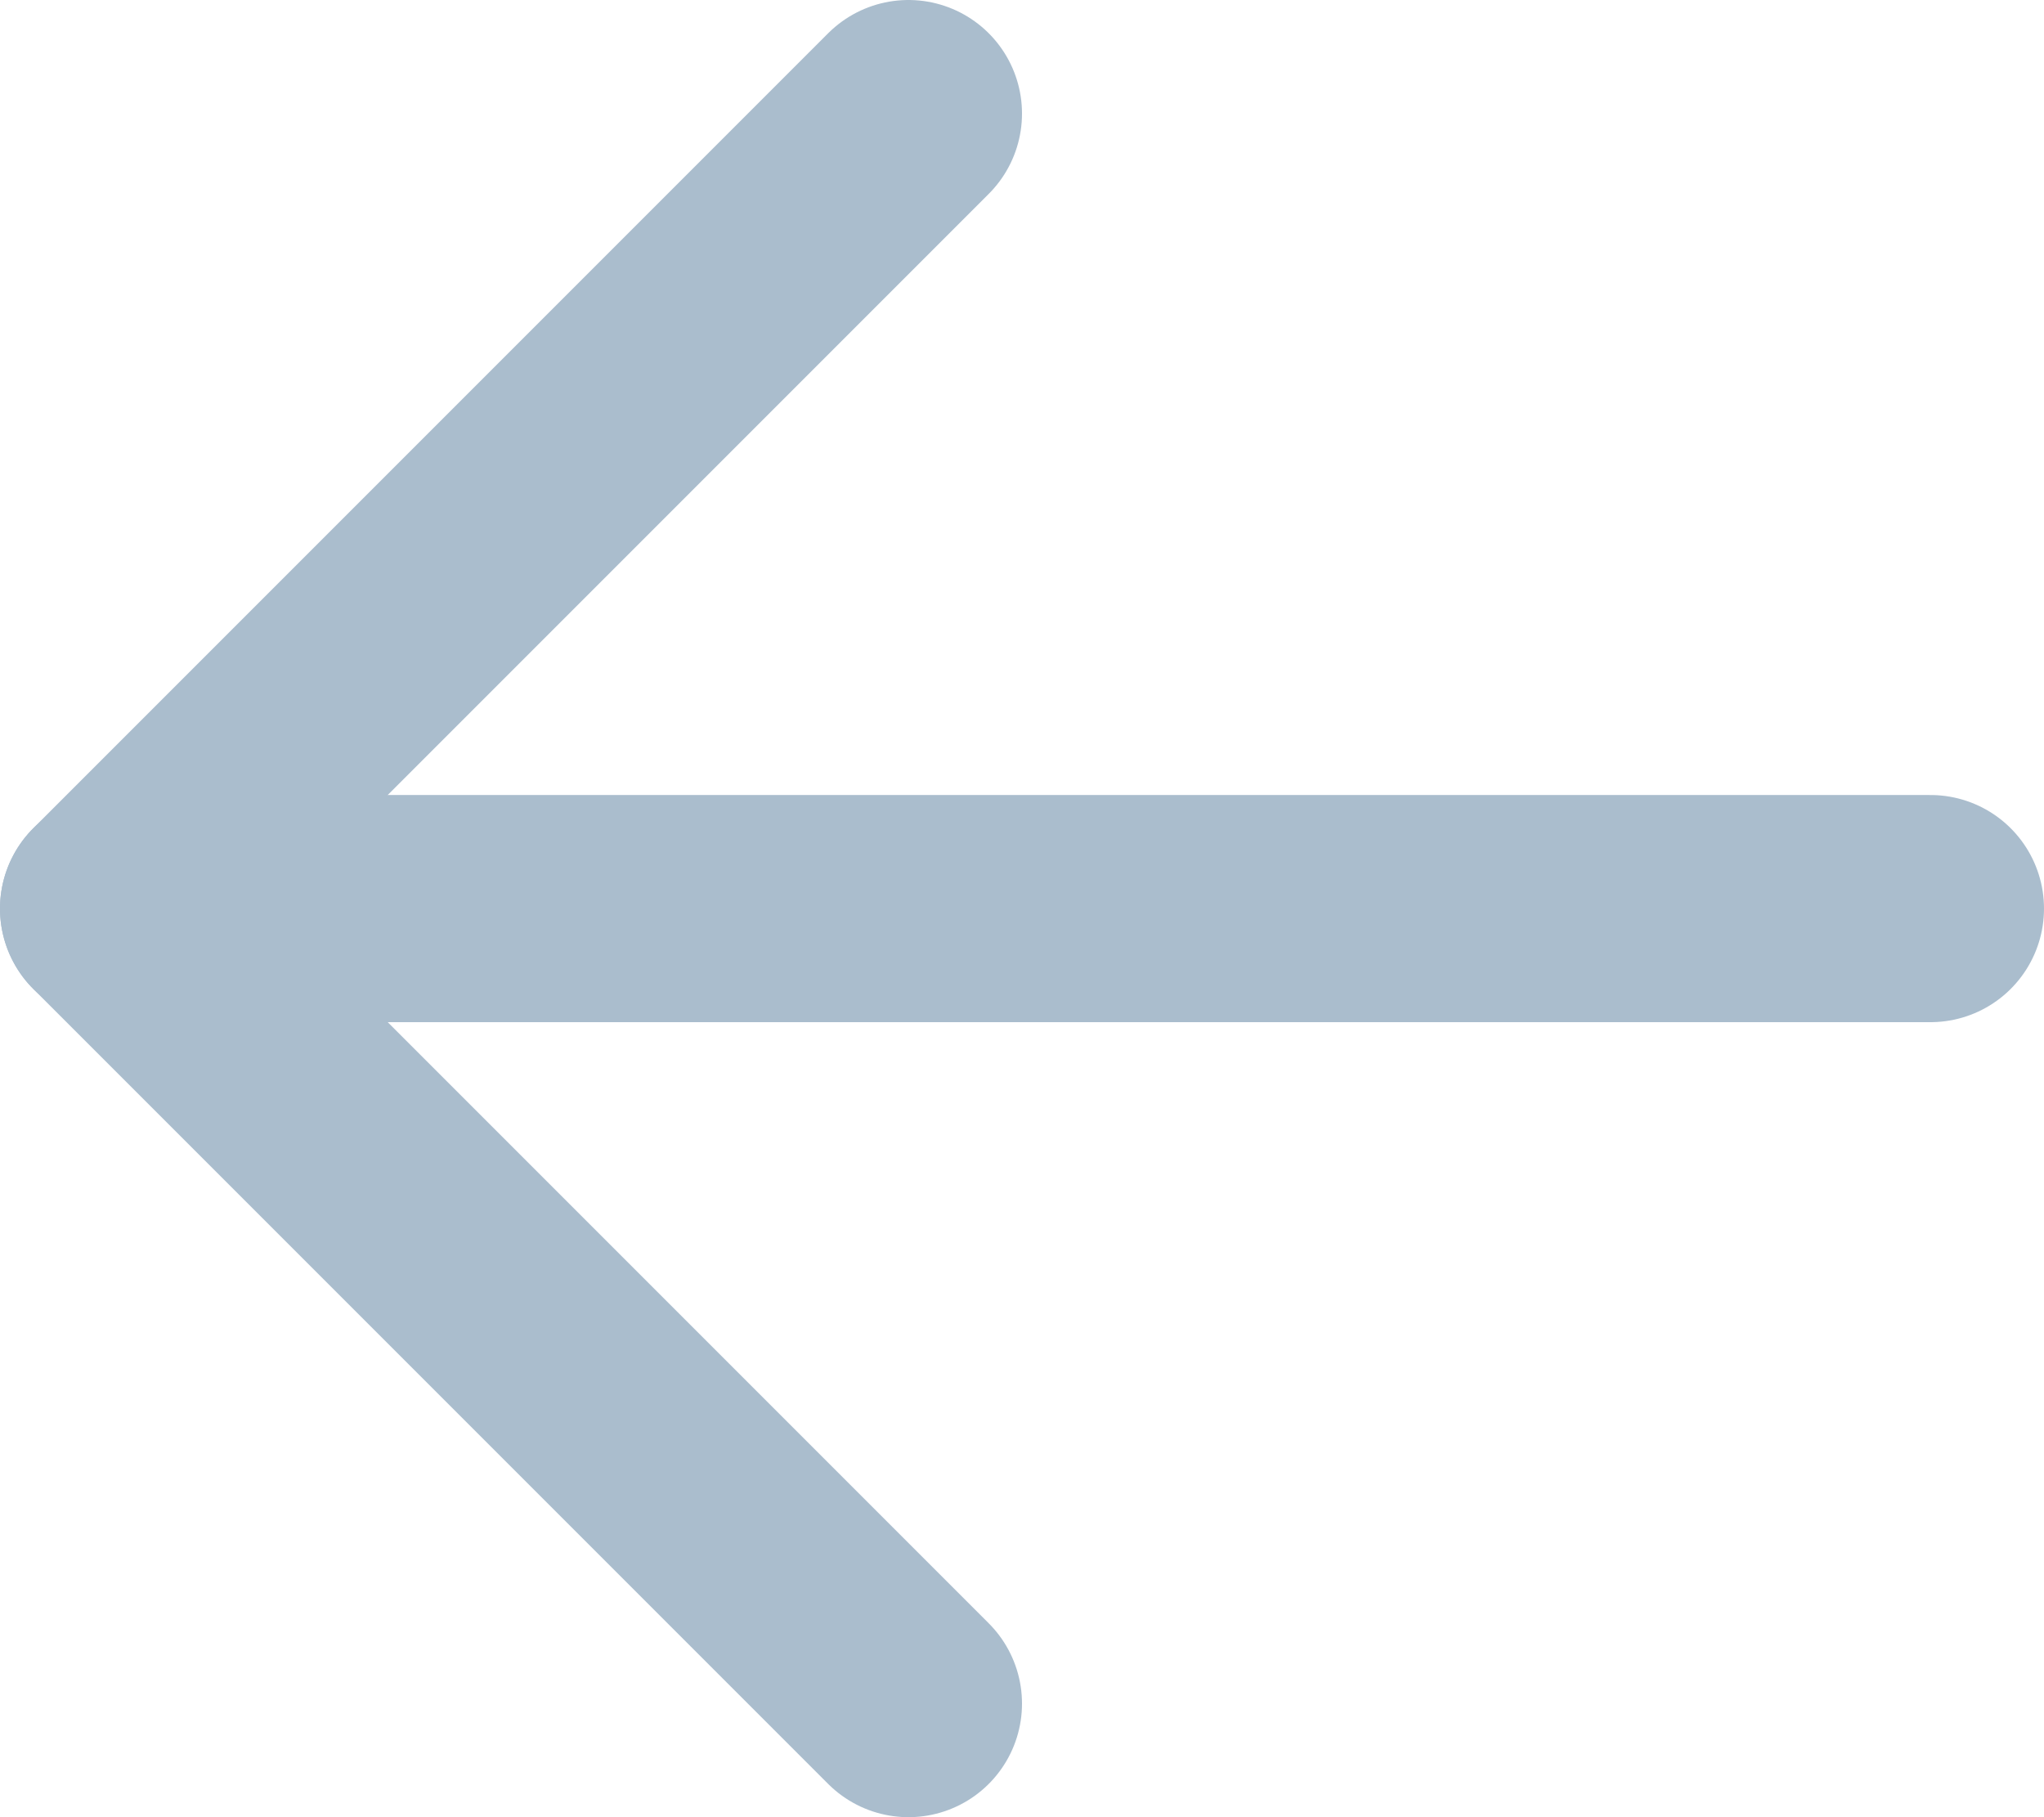
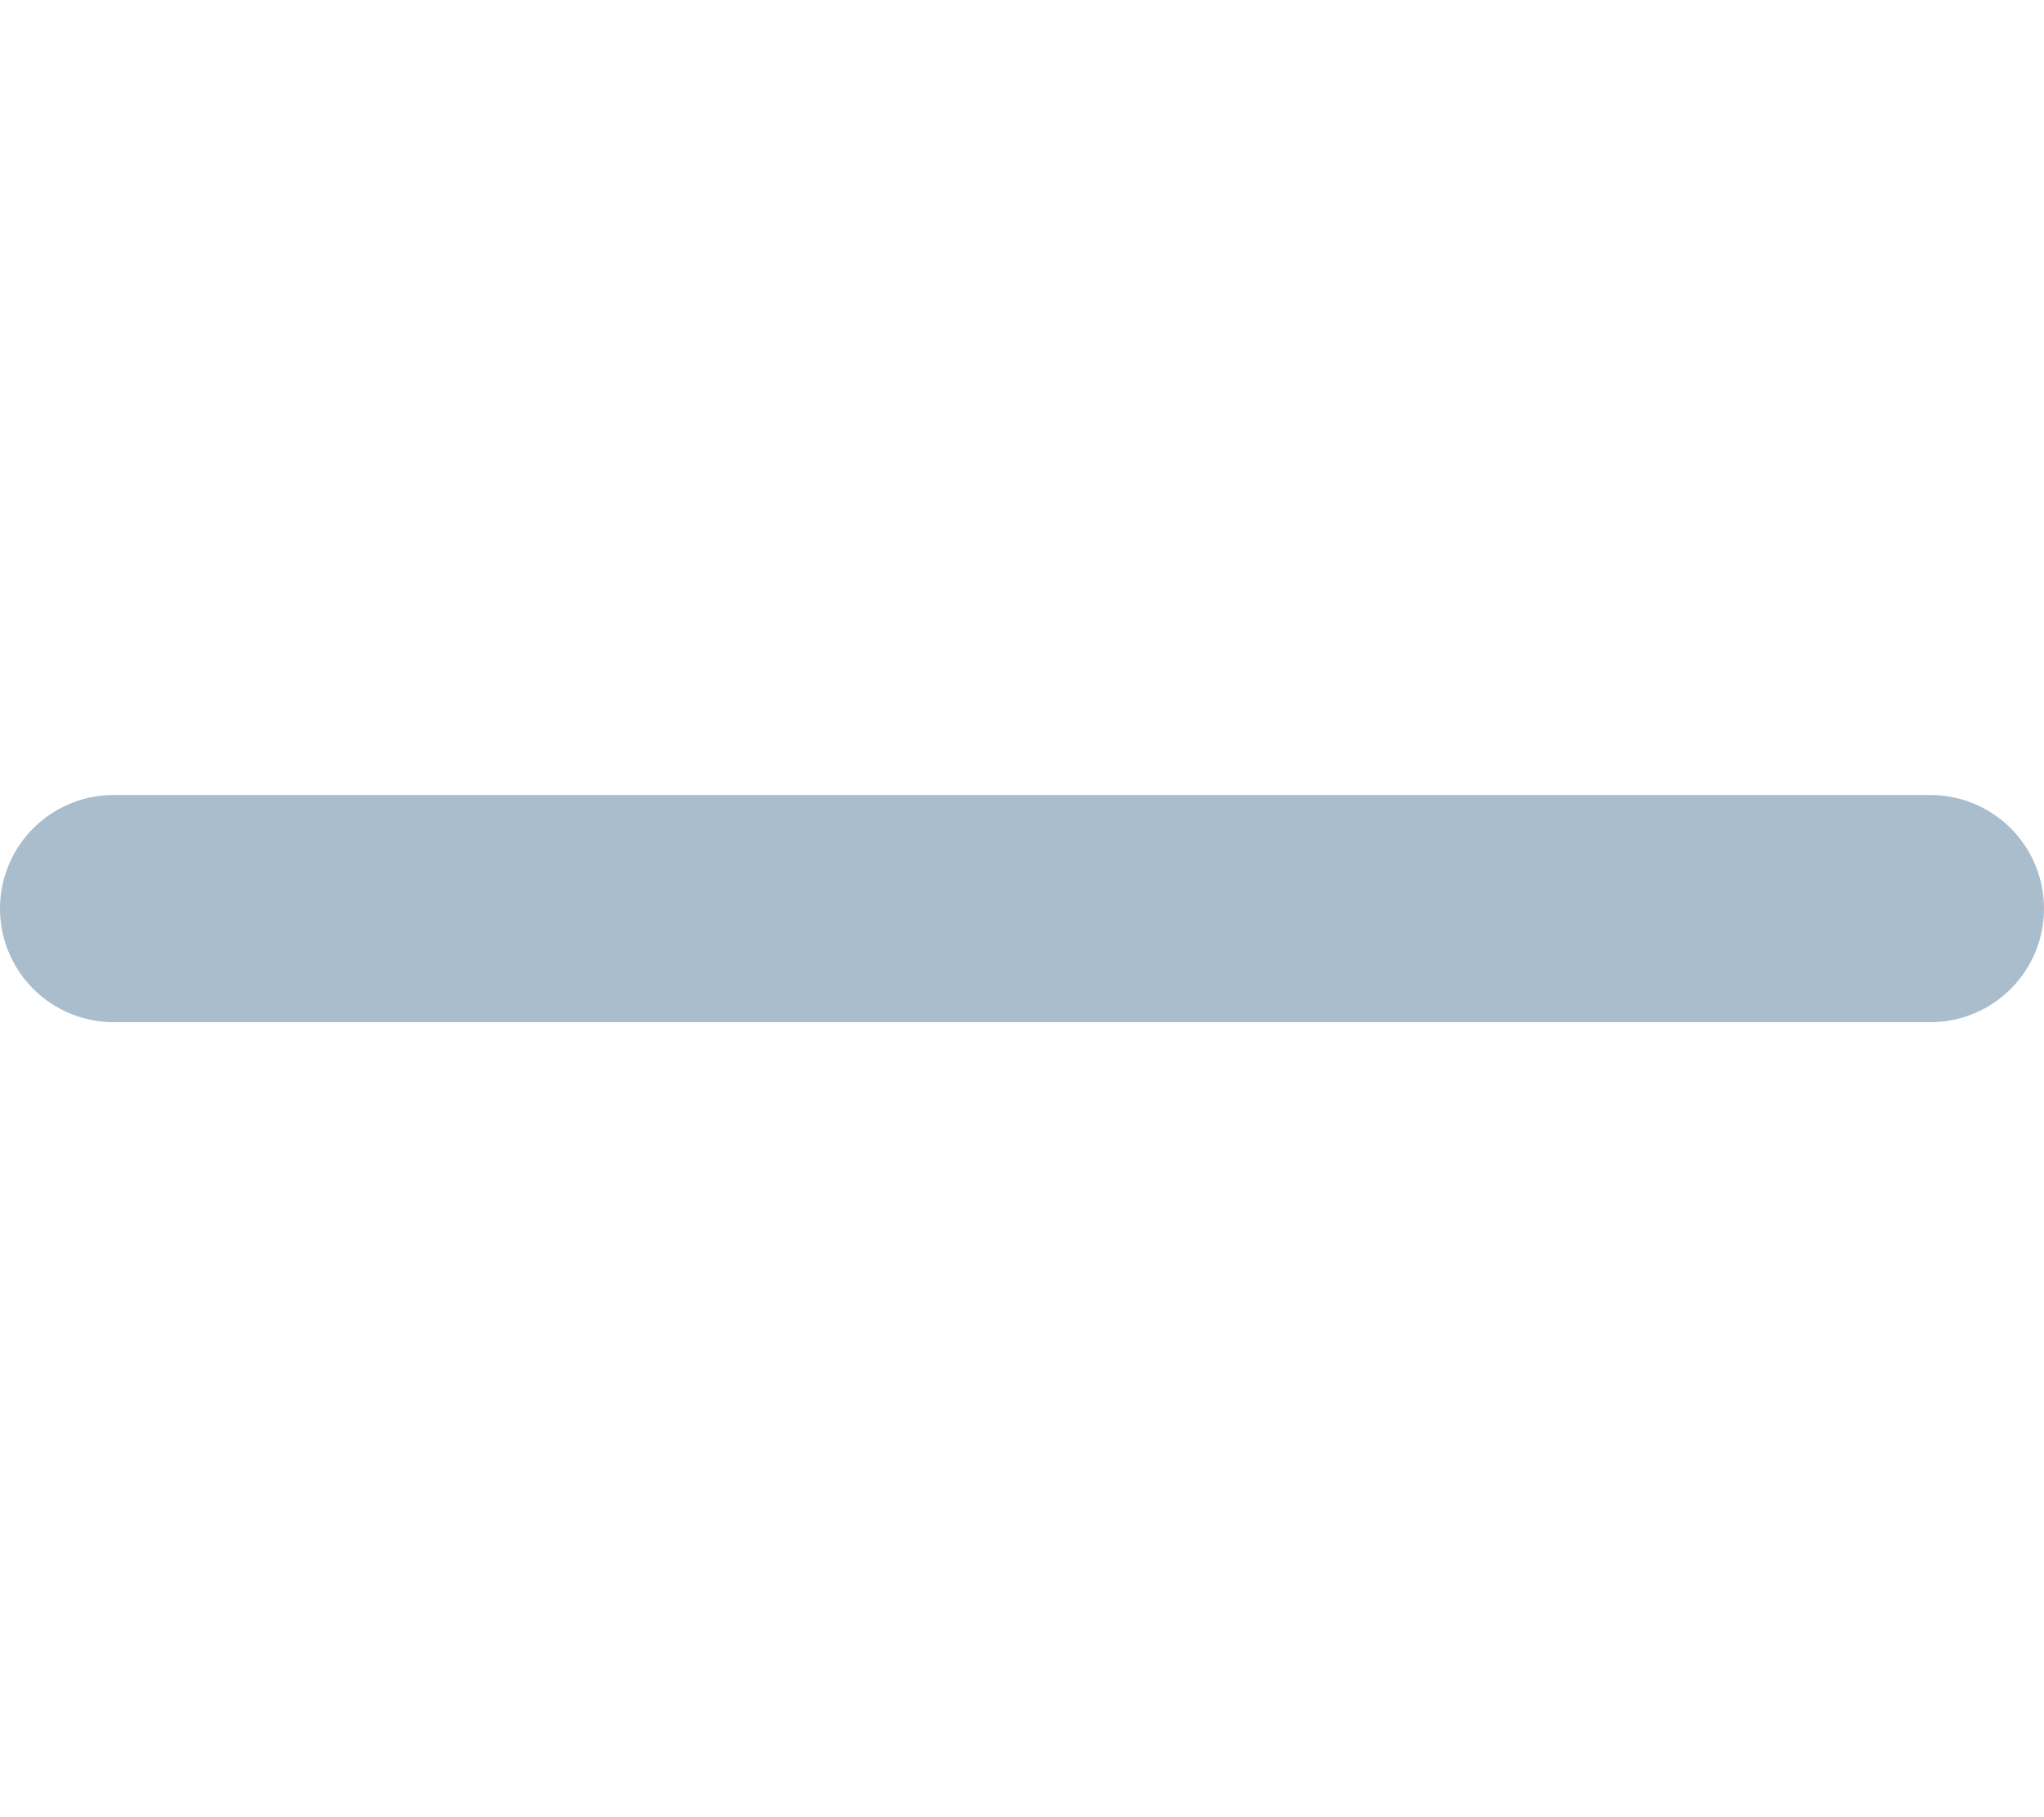
<svg xmlns="http://www.w3.org/2000/svg" width="18" height="16" viewBox="0 0 18 16" fill="none">
-   <path d="M8 15L1 8L8 1" stroke="#AABDCD" stroke-width="2" stroke-linecap="round" stroke-linejoin="round" />
  <path d="M1 8H17" stroke="#AABDCD" stroke-width="2" stroke-linecap="round" stroke-linejoin="round" />
</svg>